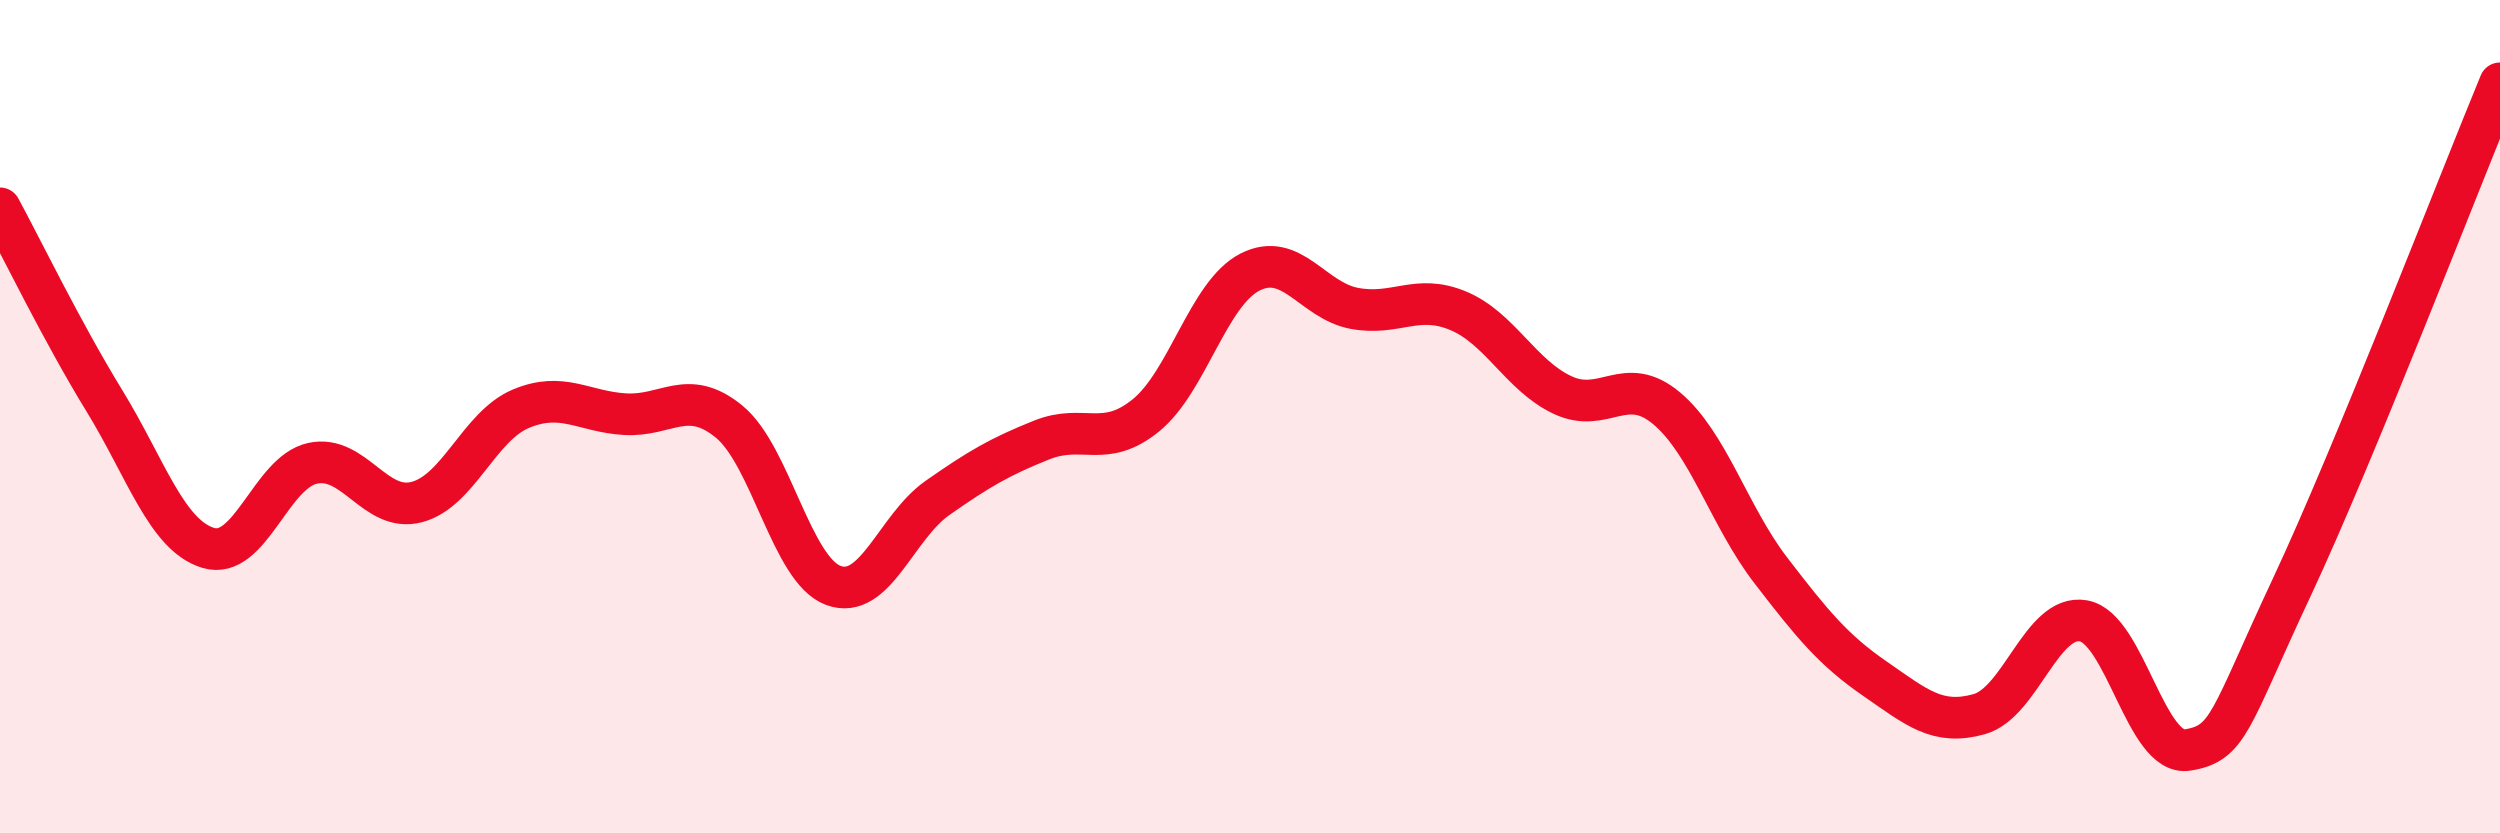
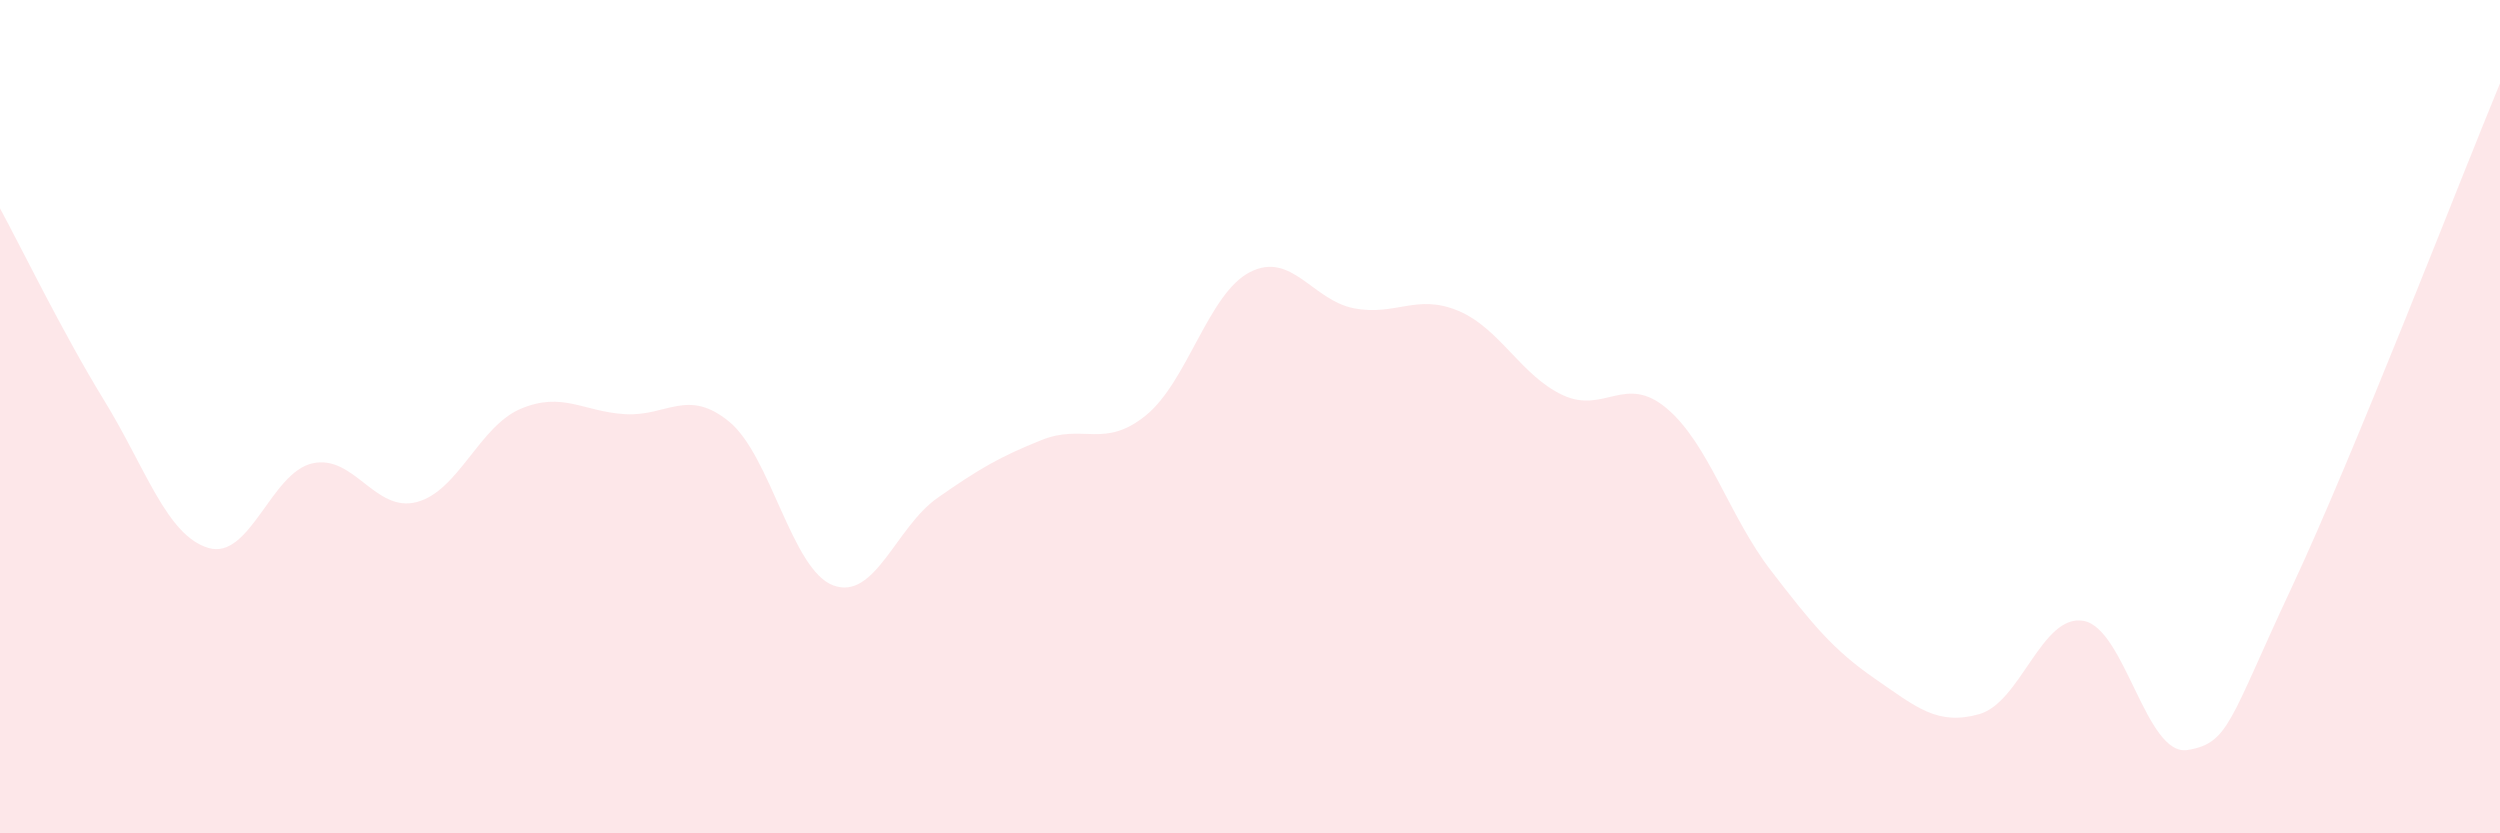
<svg xmlns="http://www.w3.org/2000/svg" width="60" height="20" viewBox="0 0 60 20">
  <path d="M 0,5 C 0.5,5.92 1.5,7.98 2.5,9.61 C 3.5,11.24 4,12.85 5,13.15 C 6,13.45 6.5,11.34 7.5,11.12 C 8.5,10.9 9,12.31 10,12.05 C 11,11.79 11.5,10.23 12.5,9.81 C 13.5,9.39 14,9.88 15,9.94 C 16,10 16.5,9.3 17.5,10.12 C 18.5,10.94 19,13.68 20,14.05 C 21,14.42 21.5,12.65 22.5,11.95 C 23.5,11.25 24,10.96 25,10.56 C 26,10.16 26.5,10.78 27.5,9.97 C 28.5,9.16 29,7.04 30,6.53 C 31,6.02 31.5,7.21 32.5,7.4 C 33.5,7.59 34,7.04 35,7.46 C 36,7.88 36.5,9.01 37.5,9.48 C 38.5,9.95 39,8.96 40,9.8 C 41,10.64 41.5,12.39 42.5,13.69 C 43.5,14.99 44,15.6 45,16.29 C 46,16.98 46.5,17.42 47.5,17.14 C 48.5,16.86 49,14.73 50,14.9 C 51,15.07 51.5,18.16 52.5,18 C 53.5,17.84 53.5,17.3 55,14.1 C 56.5,10.9 59,4.42 60,2L60 20L0 20Z" fill="#EB0A25" opacity="0.1" stroke-linecap="round" stroke-linejoin="round" />
-   <path d="M 0,5 C 0.5,5.92 1.5,7.98 2.5,9.61 C 3.5,11.24 4,12.85 5,13.15 C 6,13.45 6.5,11.34 7.5,11.12 C 8.5,10.9 9,12.31 10,12.05 C 11,11.79 11.5,10.23 12.5,9.81 C 13.5,9.39 14,9.88 15,9.94 C 16,10 16.5,9.3 17.5,10.12 C 18.5,10.94 19,13.68 20,14.05 C 21,14.42 21.5,12.65 22.5,11.95 C 23.5,11.25 24,10.96 25,10.56 C 26,10.16 26.5,10.78 27.5,9.97 C 28.5,9.16 29,7.04 30,6.53 C 31,6.02 31.5,7.21 32.5,7.4 C 33.5,7.59 34,7.04 35,7.46 C 36,7.88 36.5,9.01 37.5,9.48 C 38.5,9.95 39,8.96 40,9.8 C 41,10.64 41.5,12.39 42.5,13.69 C 43.5,14.99 44,15.6 45,16.29 C 46,16.98 46.5,17.42 47.5,17.14 C 48.5,16.86 49,14.73 50,14.9 C 51,15.07 51.5,18.16 52.5,18 C 53.5,17.84 53.5,17.3 55,14.1 C 56.5,10.9 59,4.42 60,2" stroke="#EB0A25" stroke-width="1" fill="none" stroke-linecap="round" stroke-linejoin="round" />
</svg>